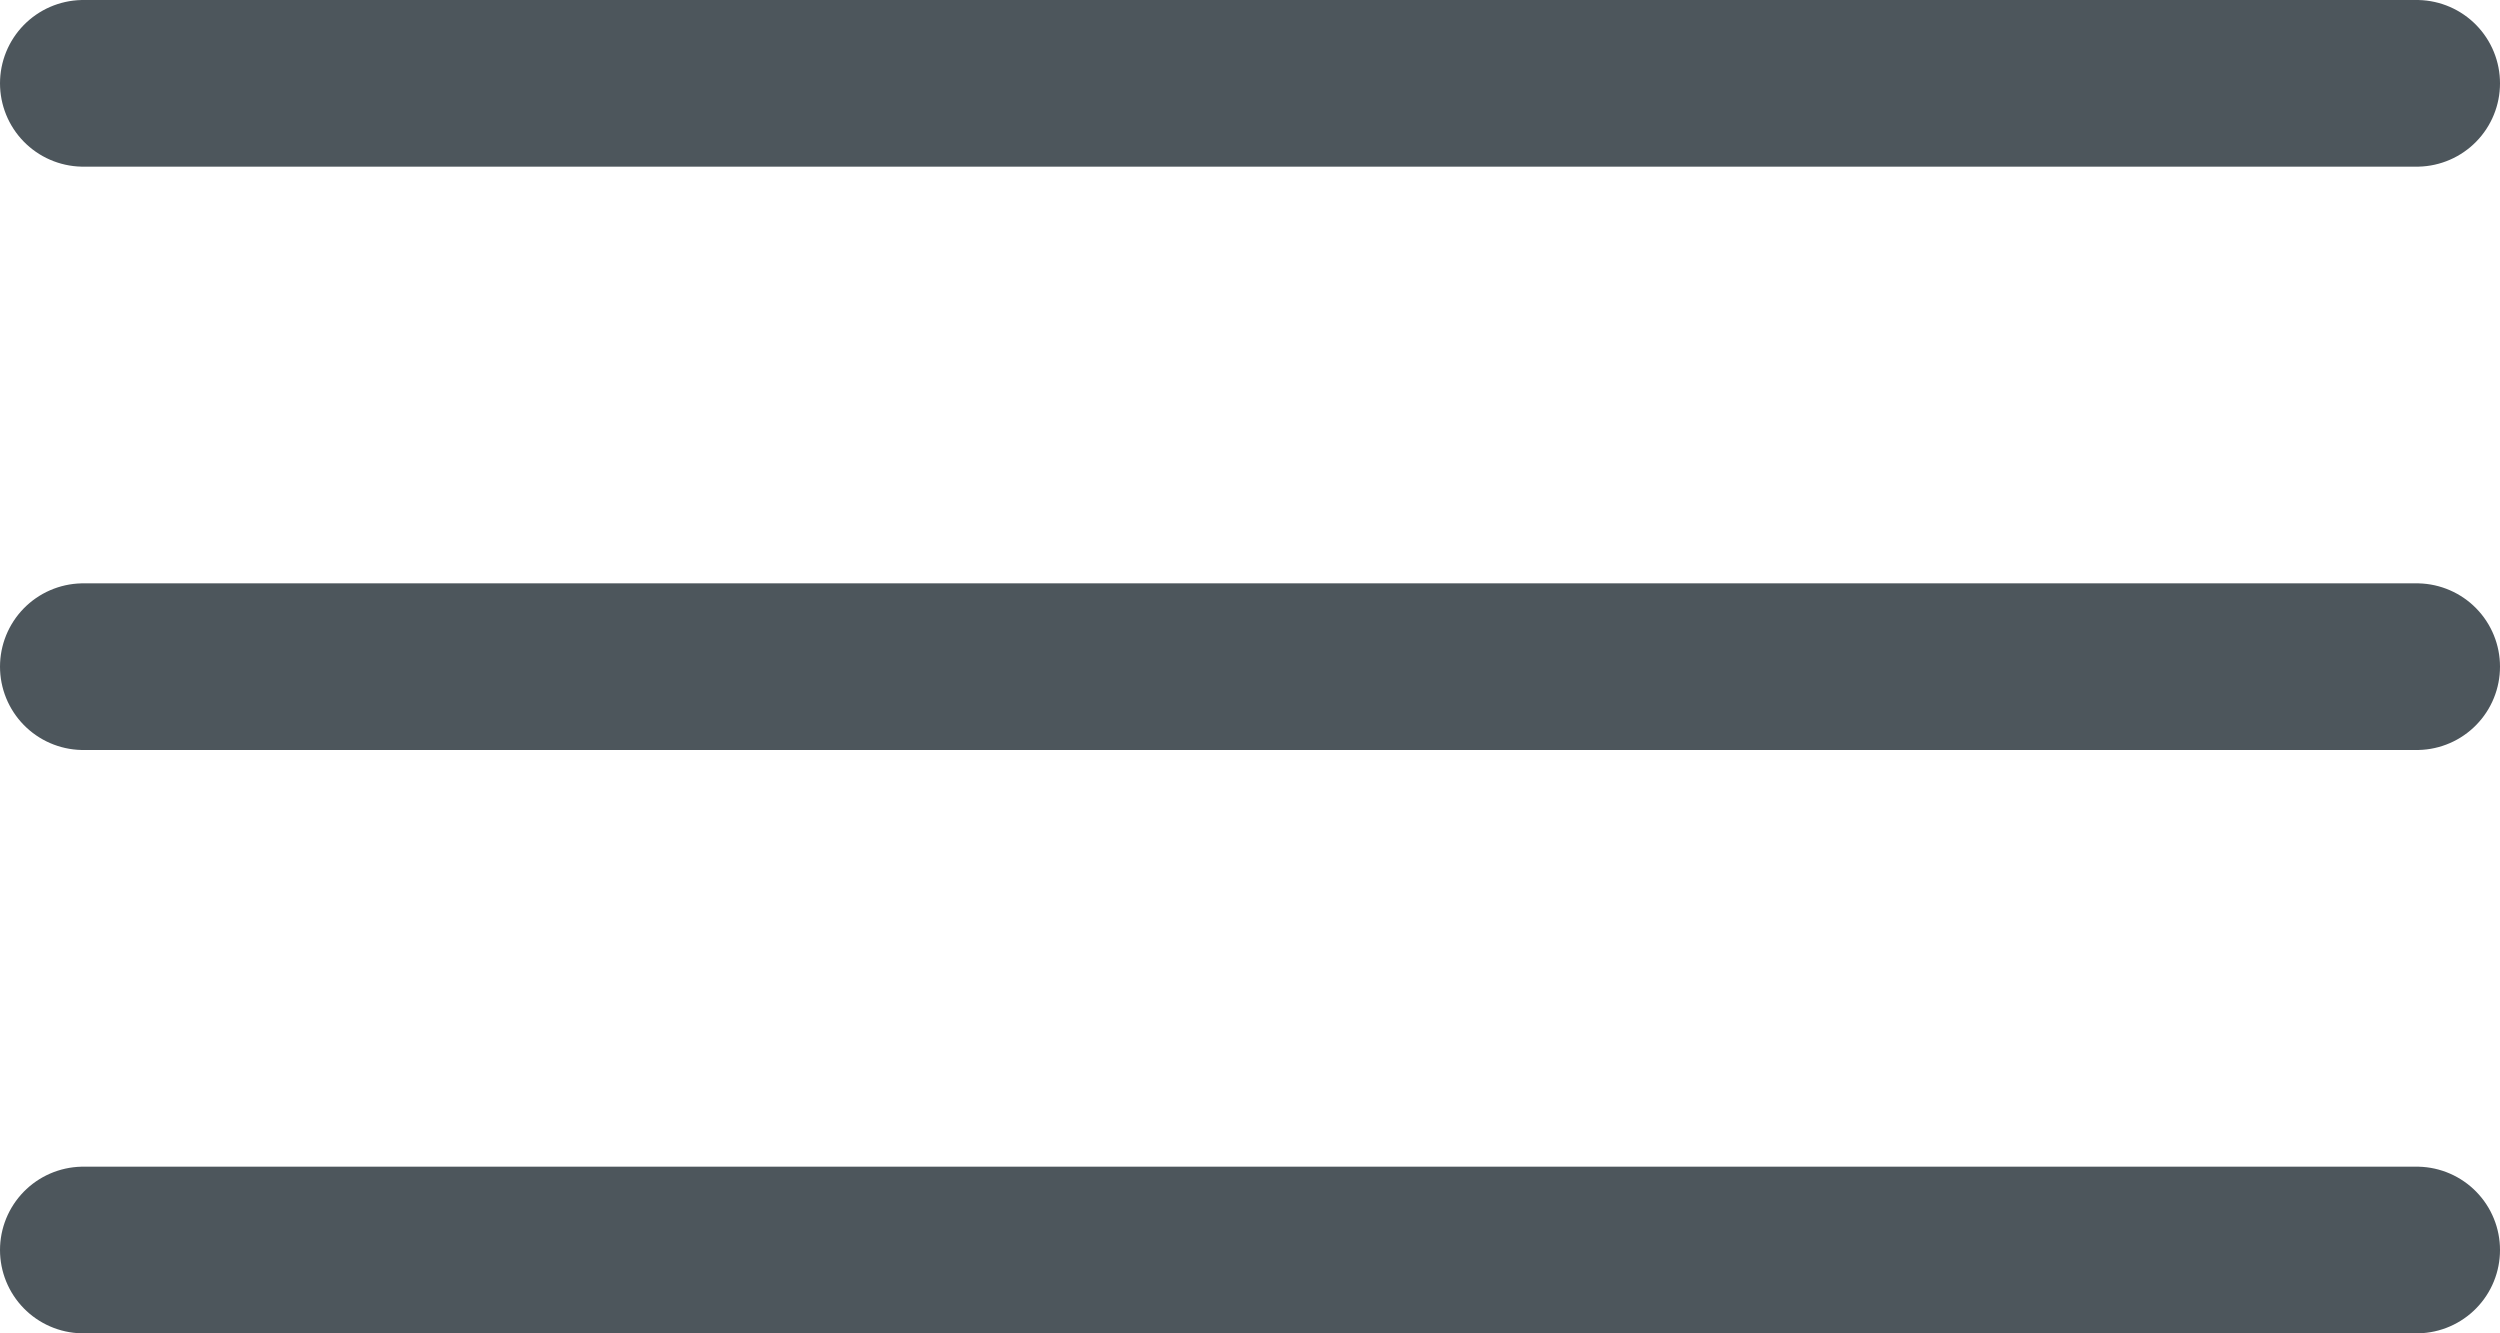
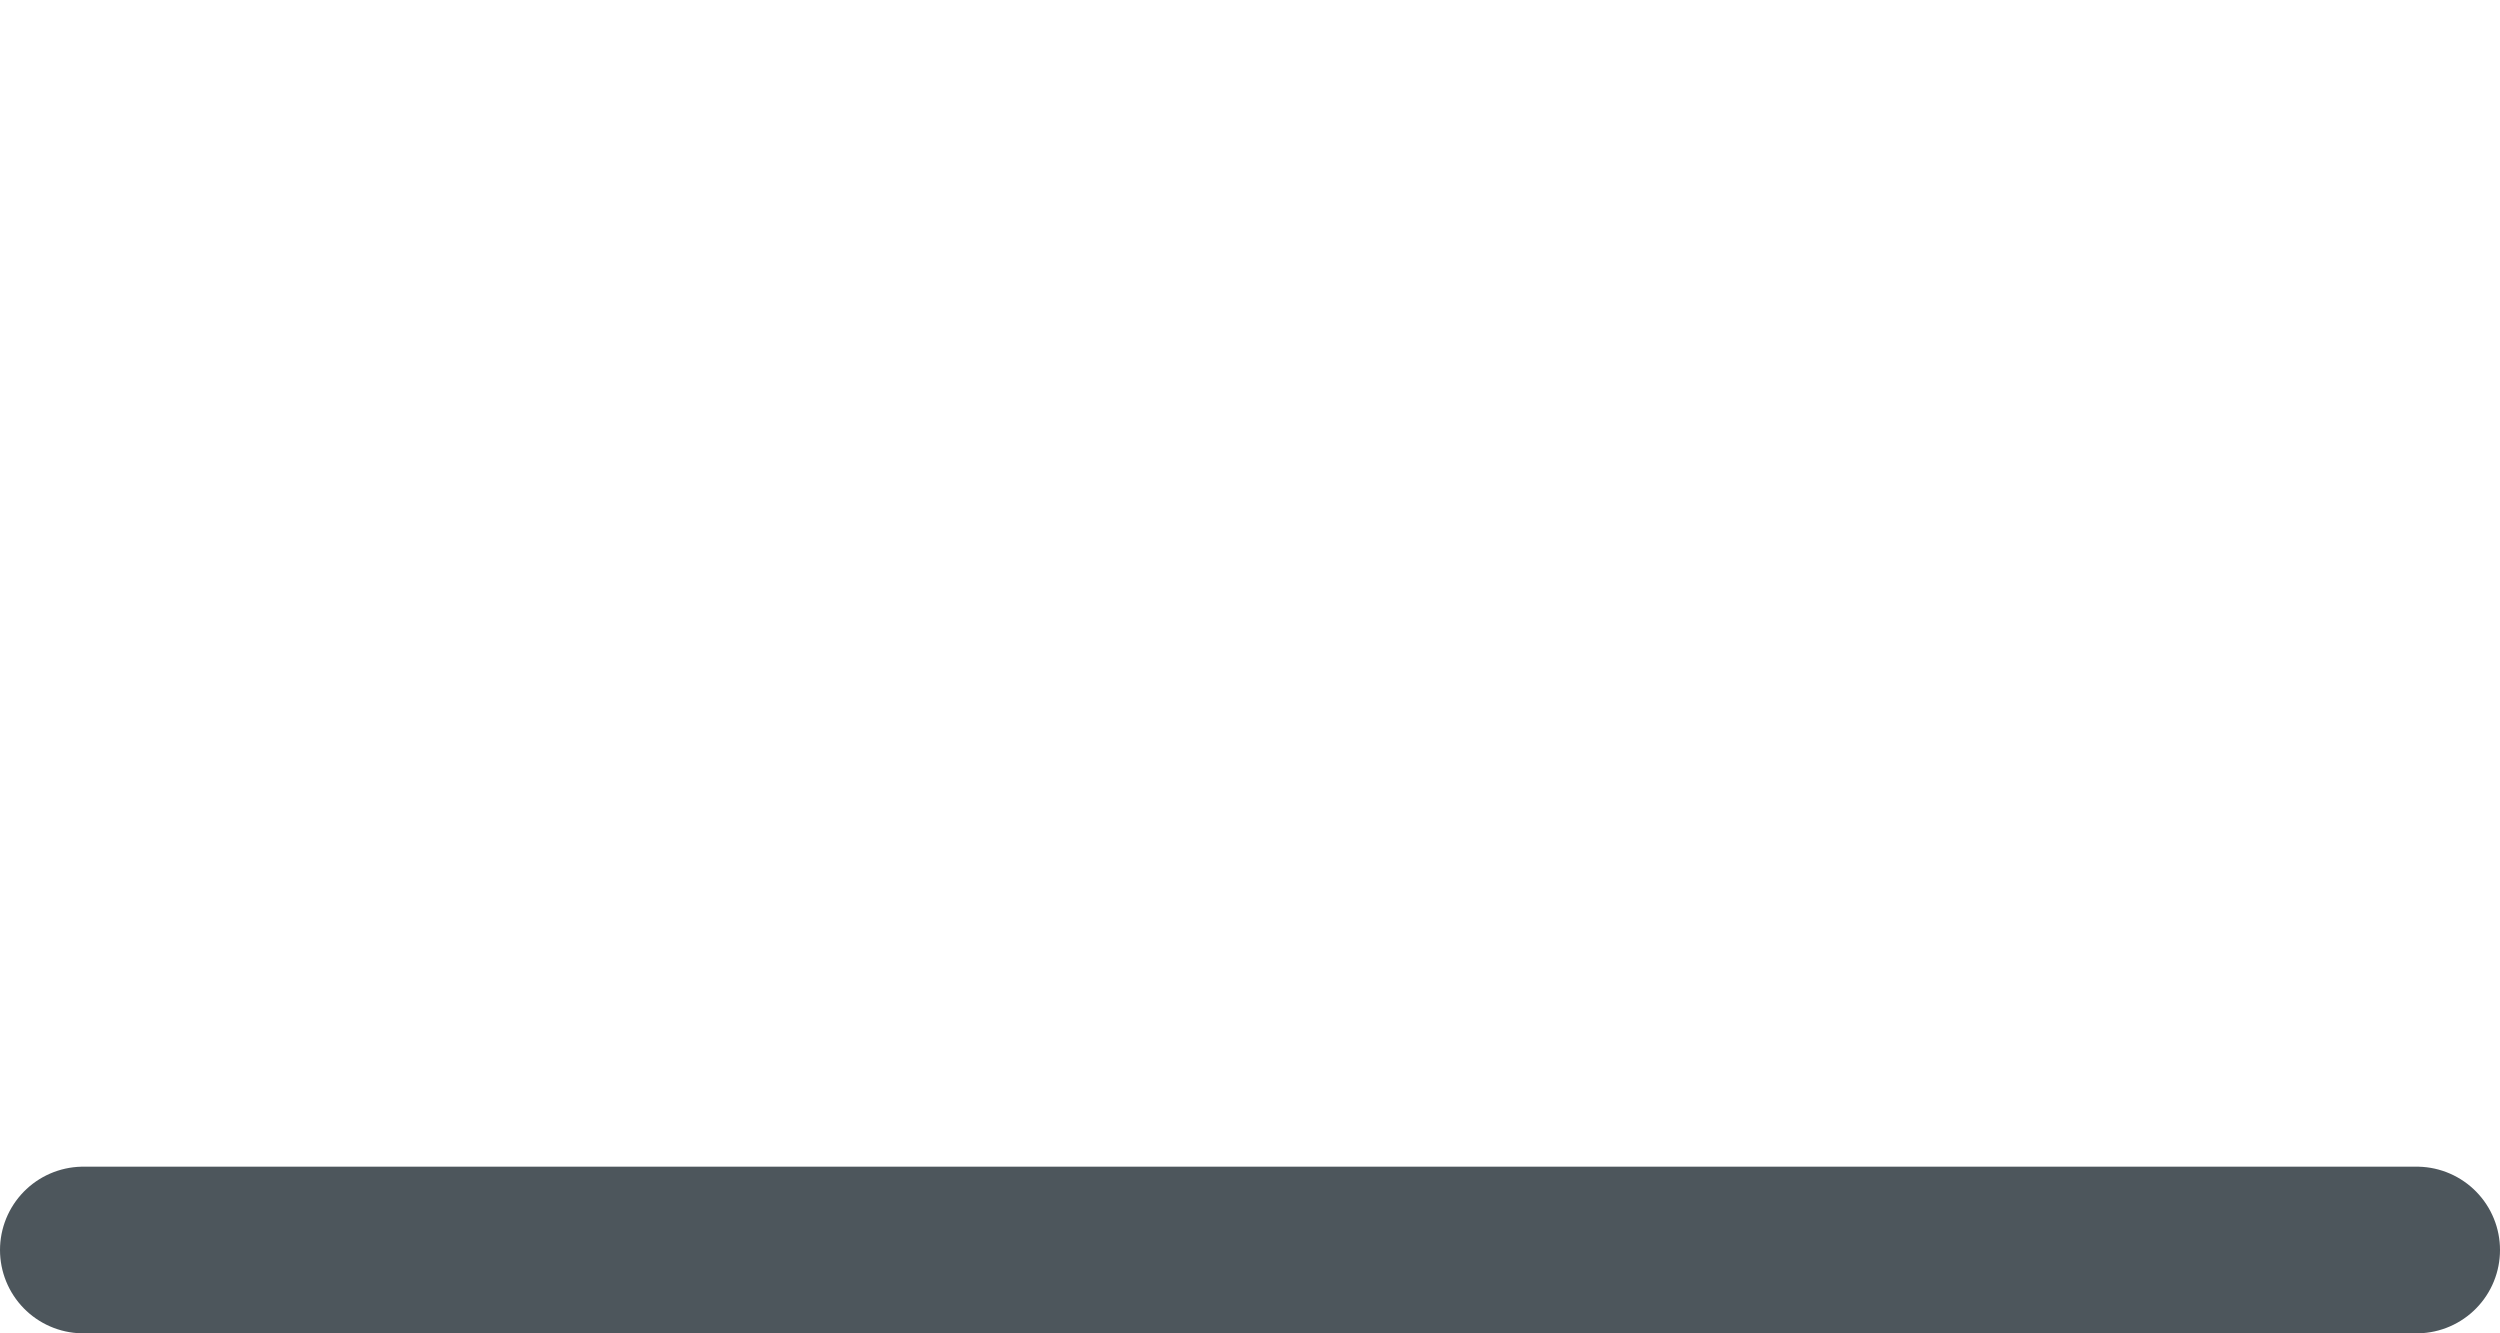
<svg xmlns="http://www.w3.org/2000/svg" width="30" height="16" viewBox="0 0 30 16" fill="none">
-   <line x1="1" y1="1" x2="29" y2="1" stroke="#4D565C" stroke-width="2" stroke-linecap="round" />
-   <line x1="1" y1="8" x2="29" y2="8" stroke="#4D565C" stroke-width="2" stroke-linecap="round" />
  <line x1="1" y1="15" x2="29" y2="15" stroke="#4D565C" stroke-width="2" stroke-linecap="round" />
</svg>